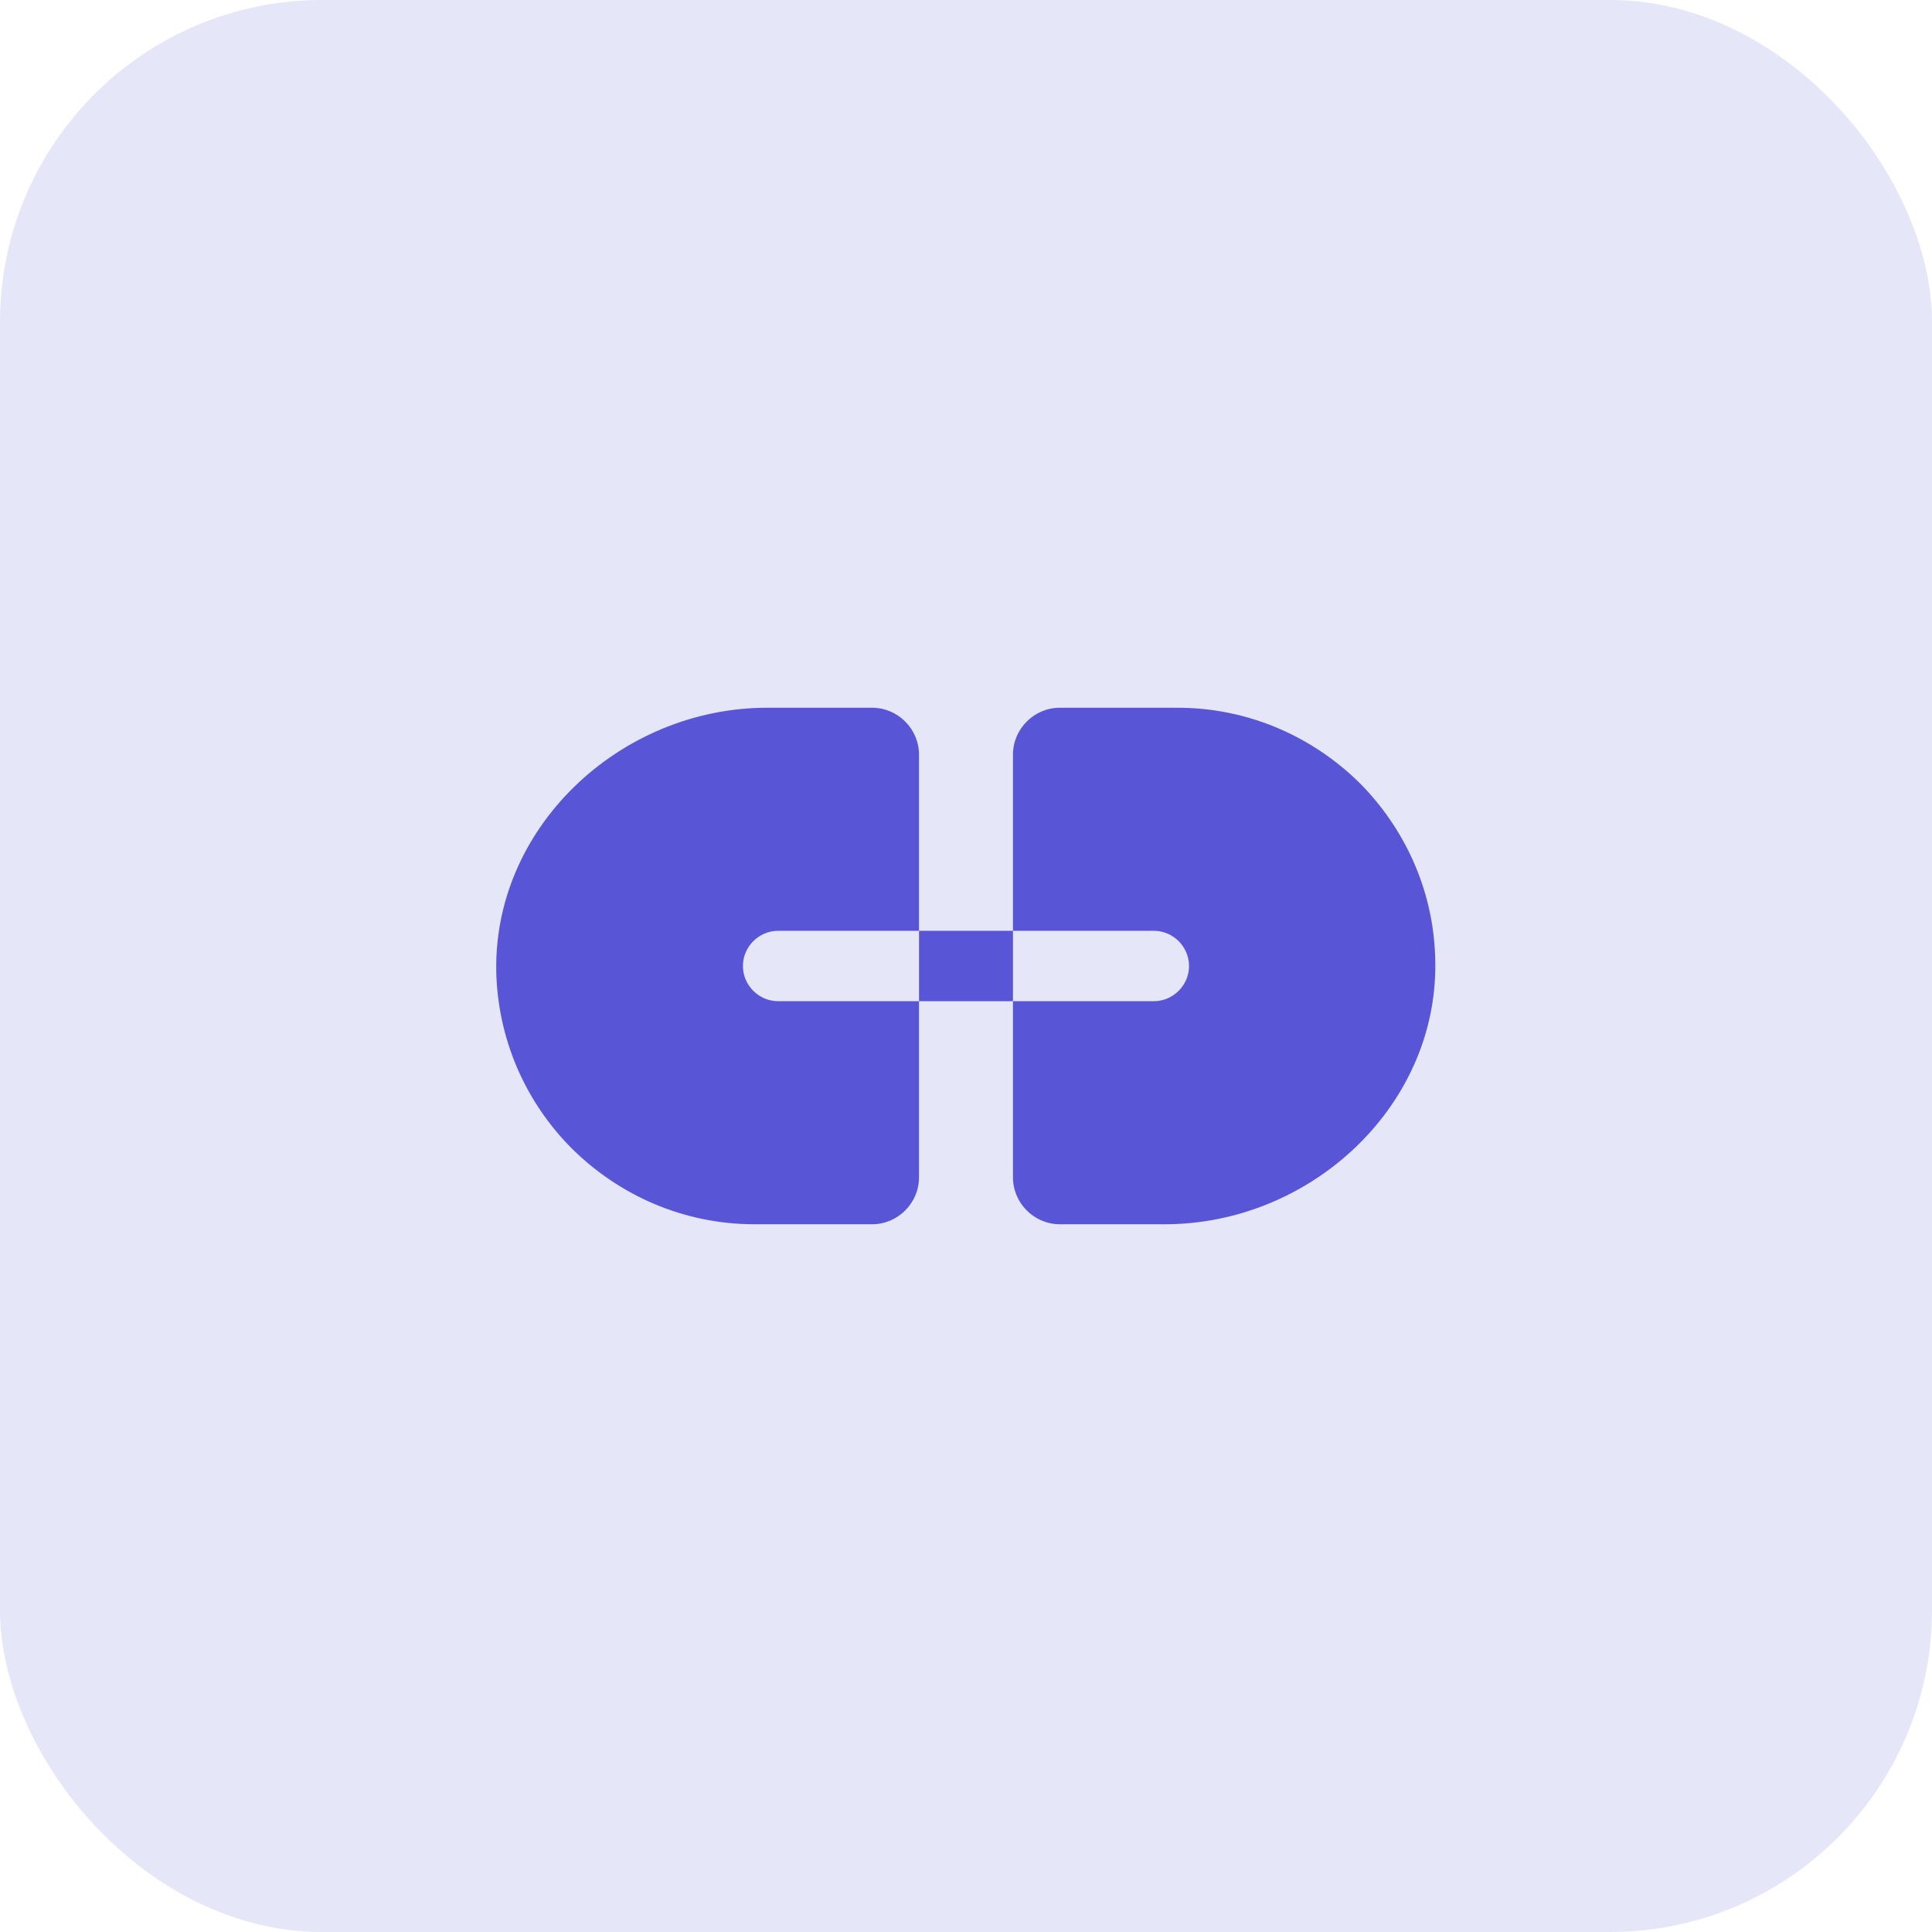
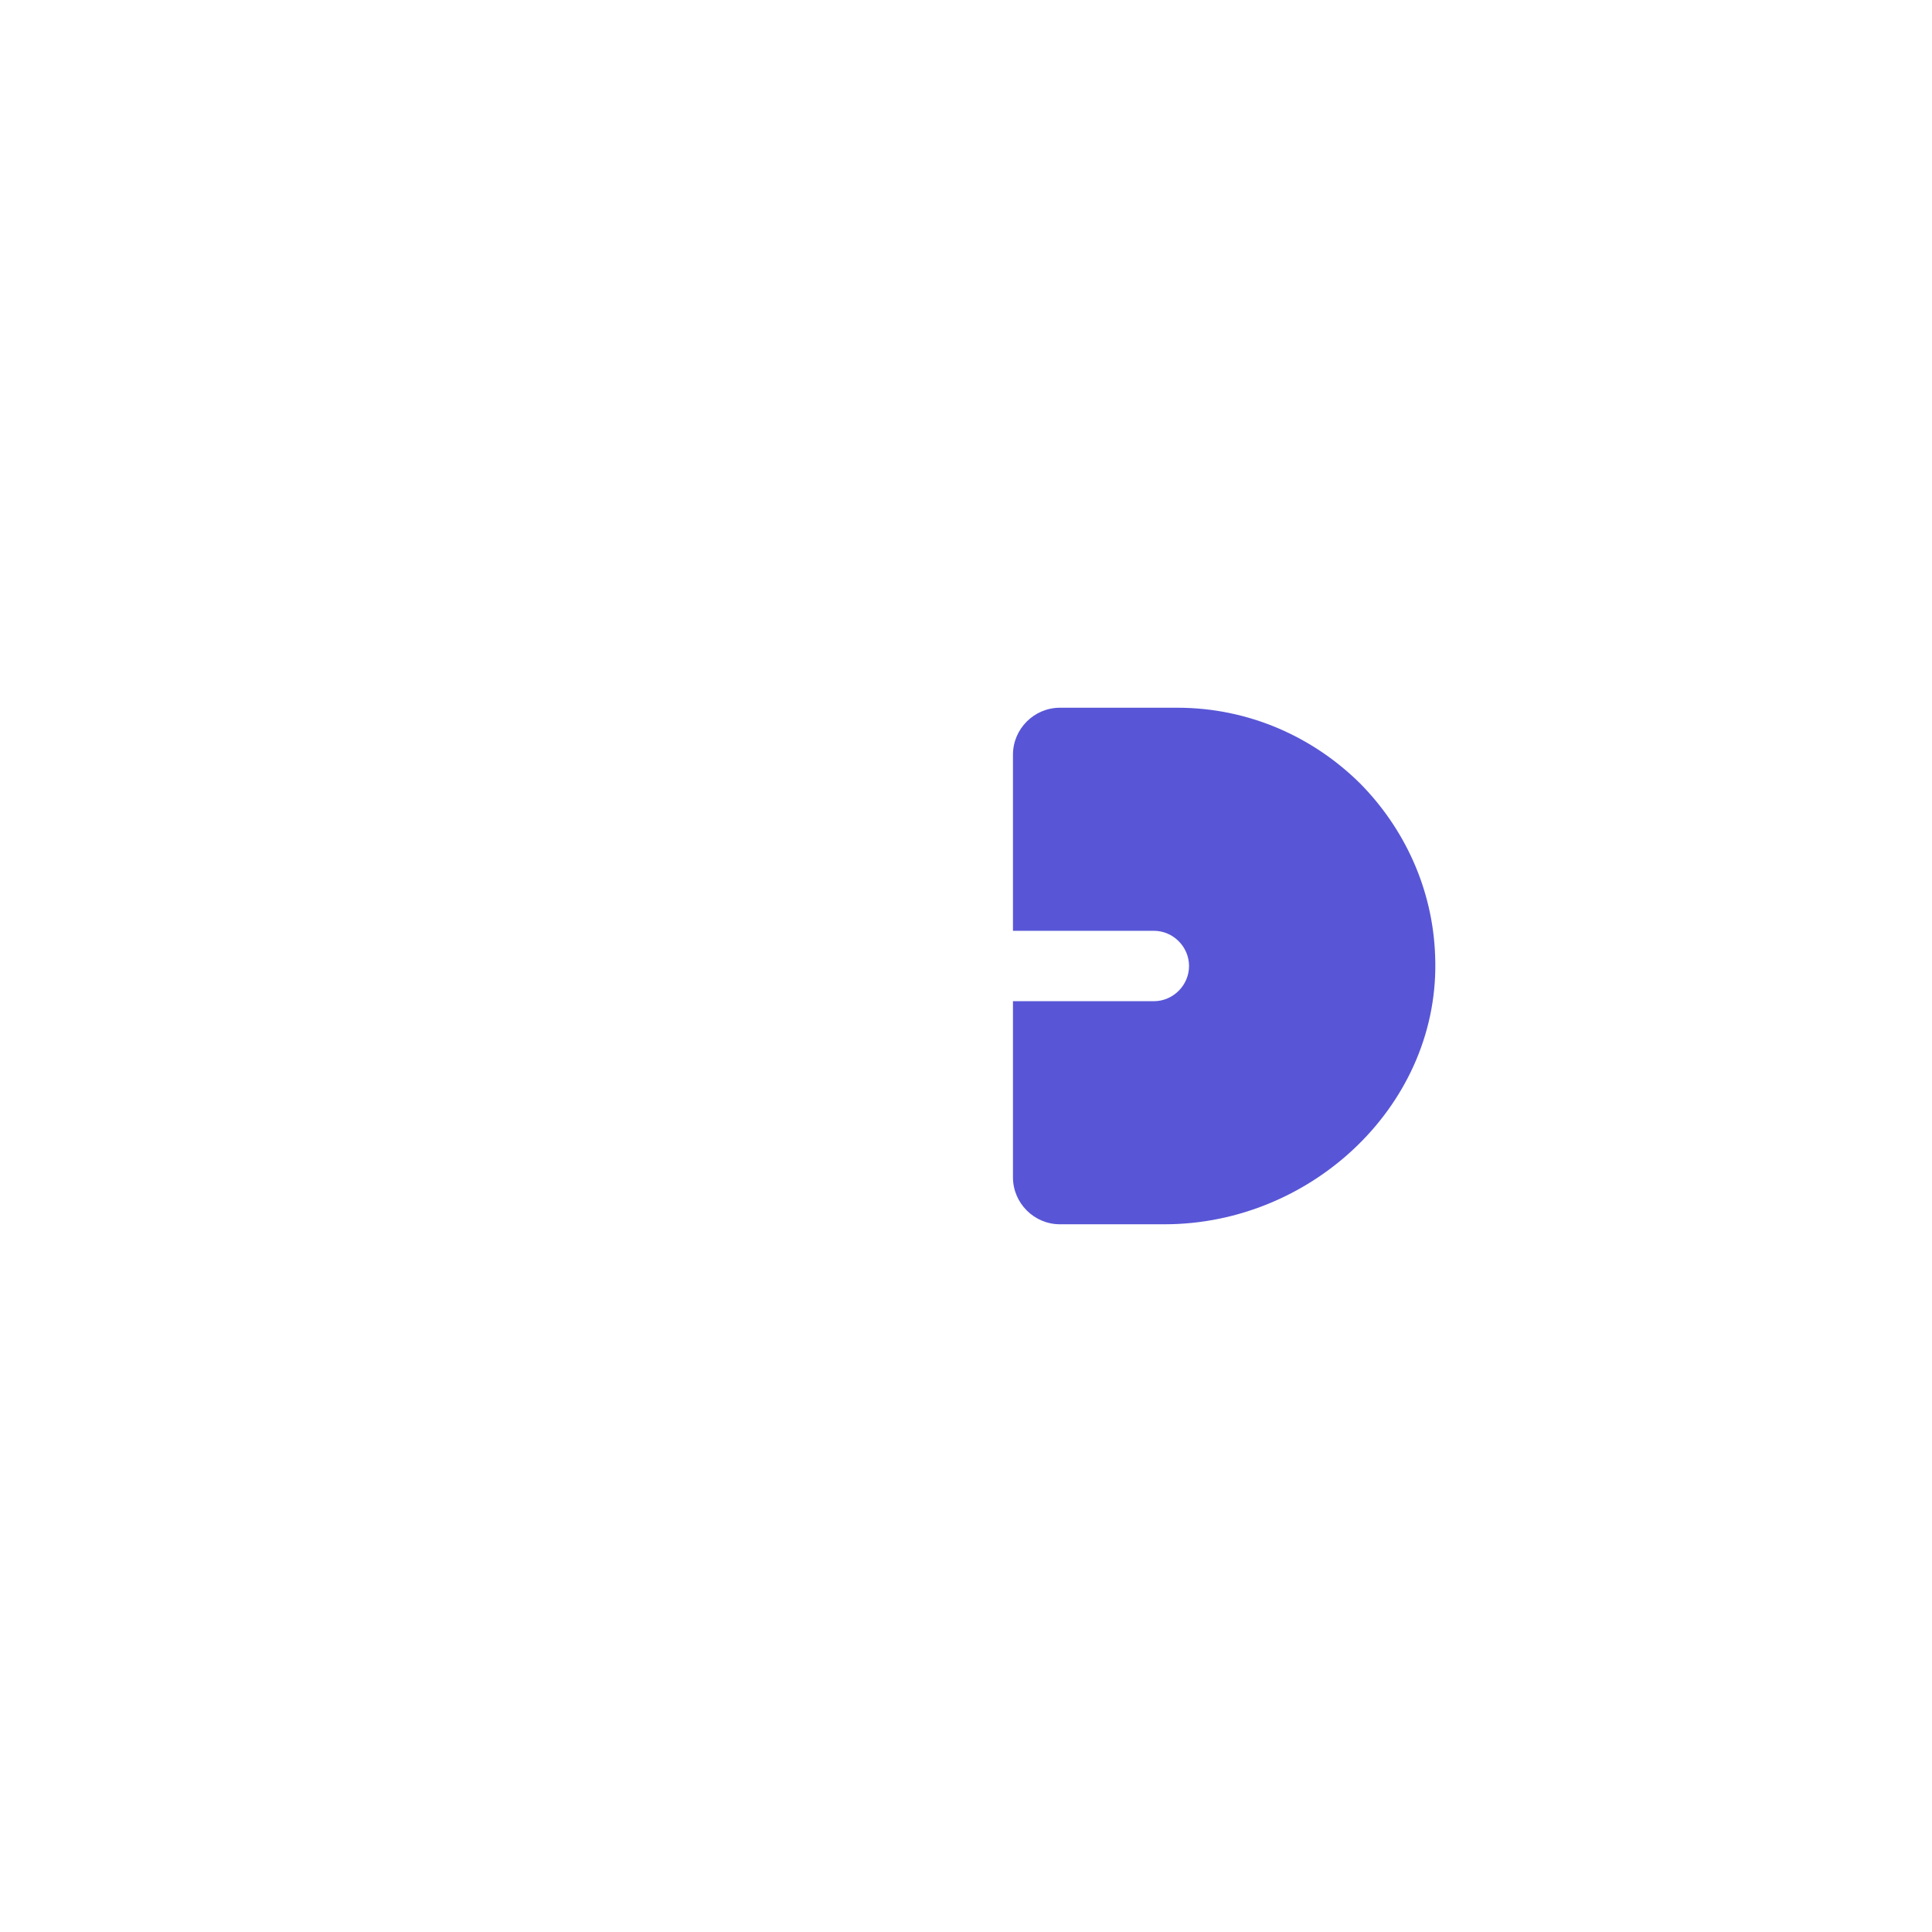
<svg xmlns="http://www.w3.org/2000/svg" width="72" height="72" viewBox="0 0 72 72" fill="none">
-   <rect width="72" height="72" rx="12" fill="#E6E6F9" />
-   <path d="M27.686 36C27.686 35.282 28.281 34.688 28.999 34.688H34.249V28.125C34.249 27.163 33.461 26.375 32.499 26.375H28.596C23.084 26.375 18.289 30.89 18.499 36.385C18.604 38.888 19.654 41.145 21.316 42.807C23.066 44.54 25.464 45.625 28.124 45.625H32.499C33.461 45.625 34.249 44.837 34.249 43.875V37.312H28.999C28.281 37.312 27.686 36.718 27.686 36Z" fill="#5856D6" />
  <path d="M50.682 29.192C48.932 27.46 46.535 26.375 43.875 26.375H39.5C38.538 26.375 37.75 27.163 37.75 28.125V34.688H43C43.718 34.688 44.312 35.282 44.312 36C44.312 36.718 43.718 37.312 43 37.312H37.75V43.875C37.75 44.837 38.538 45.625 39.5 45.625H43.403C48.915 45.625 53.71 41.11 53.483 35.615C53.395 33.112 52.328 30.855 50.682 29.192Z" fill="#5856D6" />
-   <path d="M37.75 34.688H34.25V37.312H37.75V34.688Z" fill="#5856D6" />
</svg>